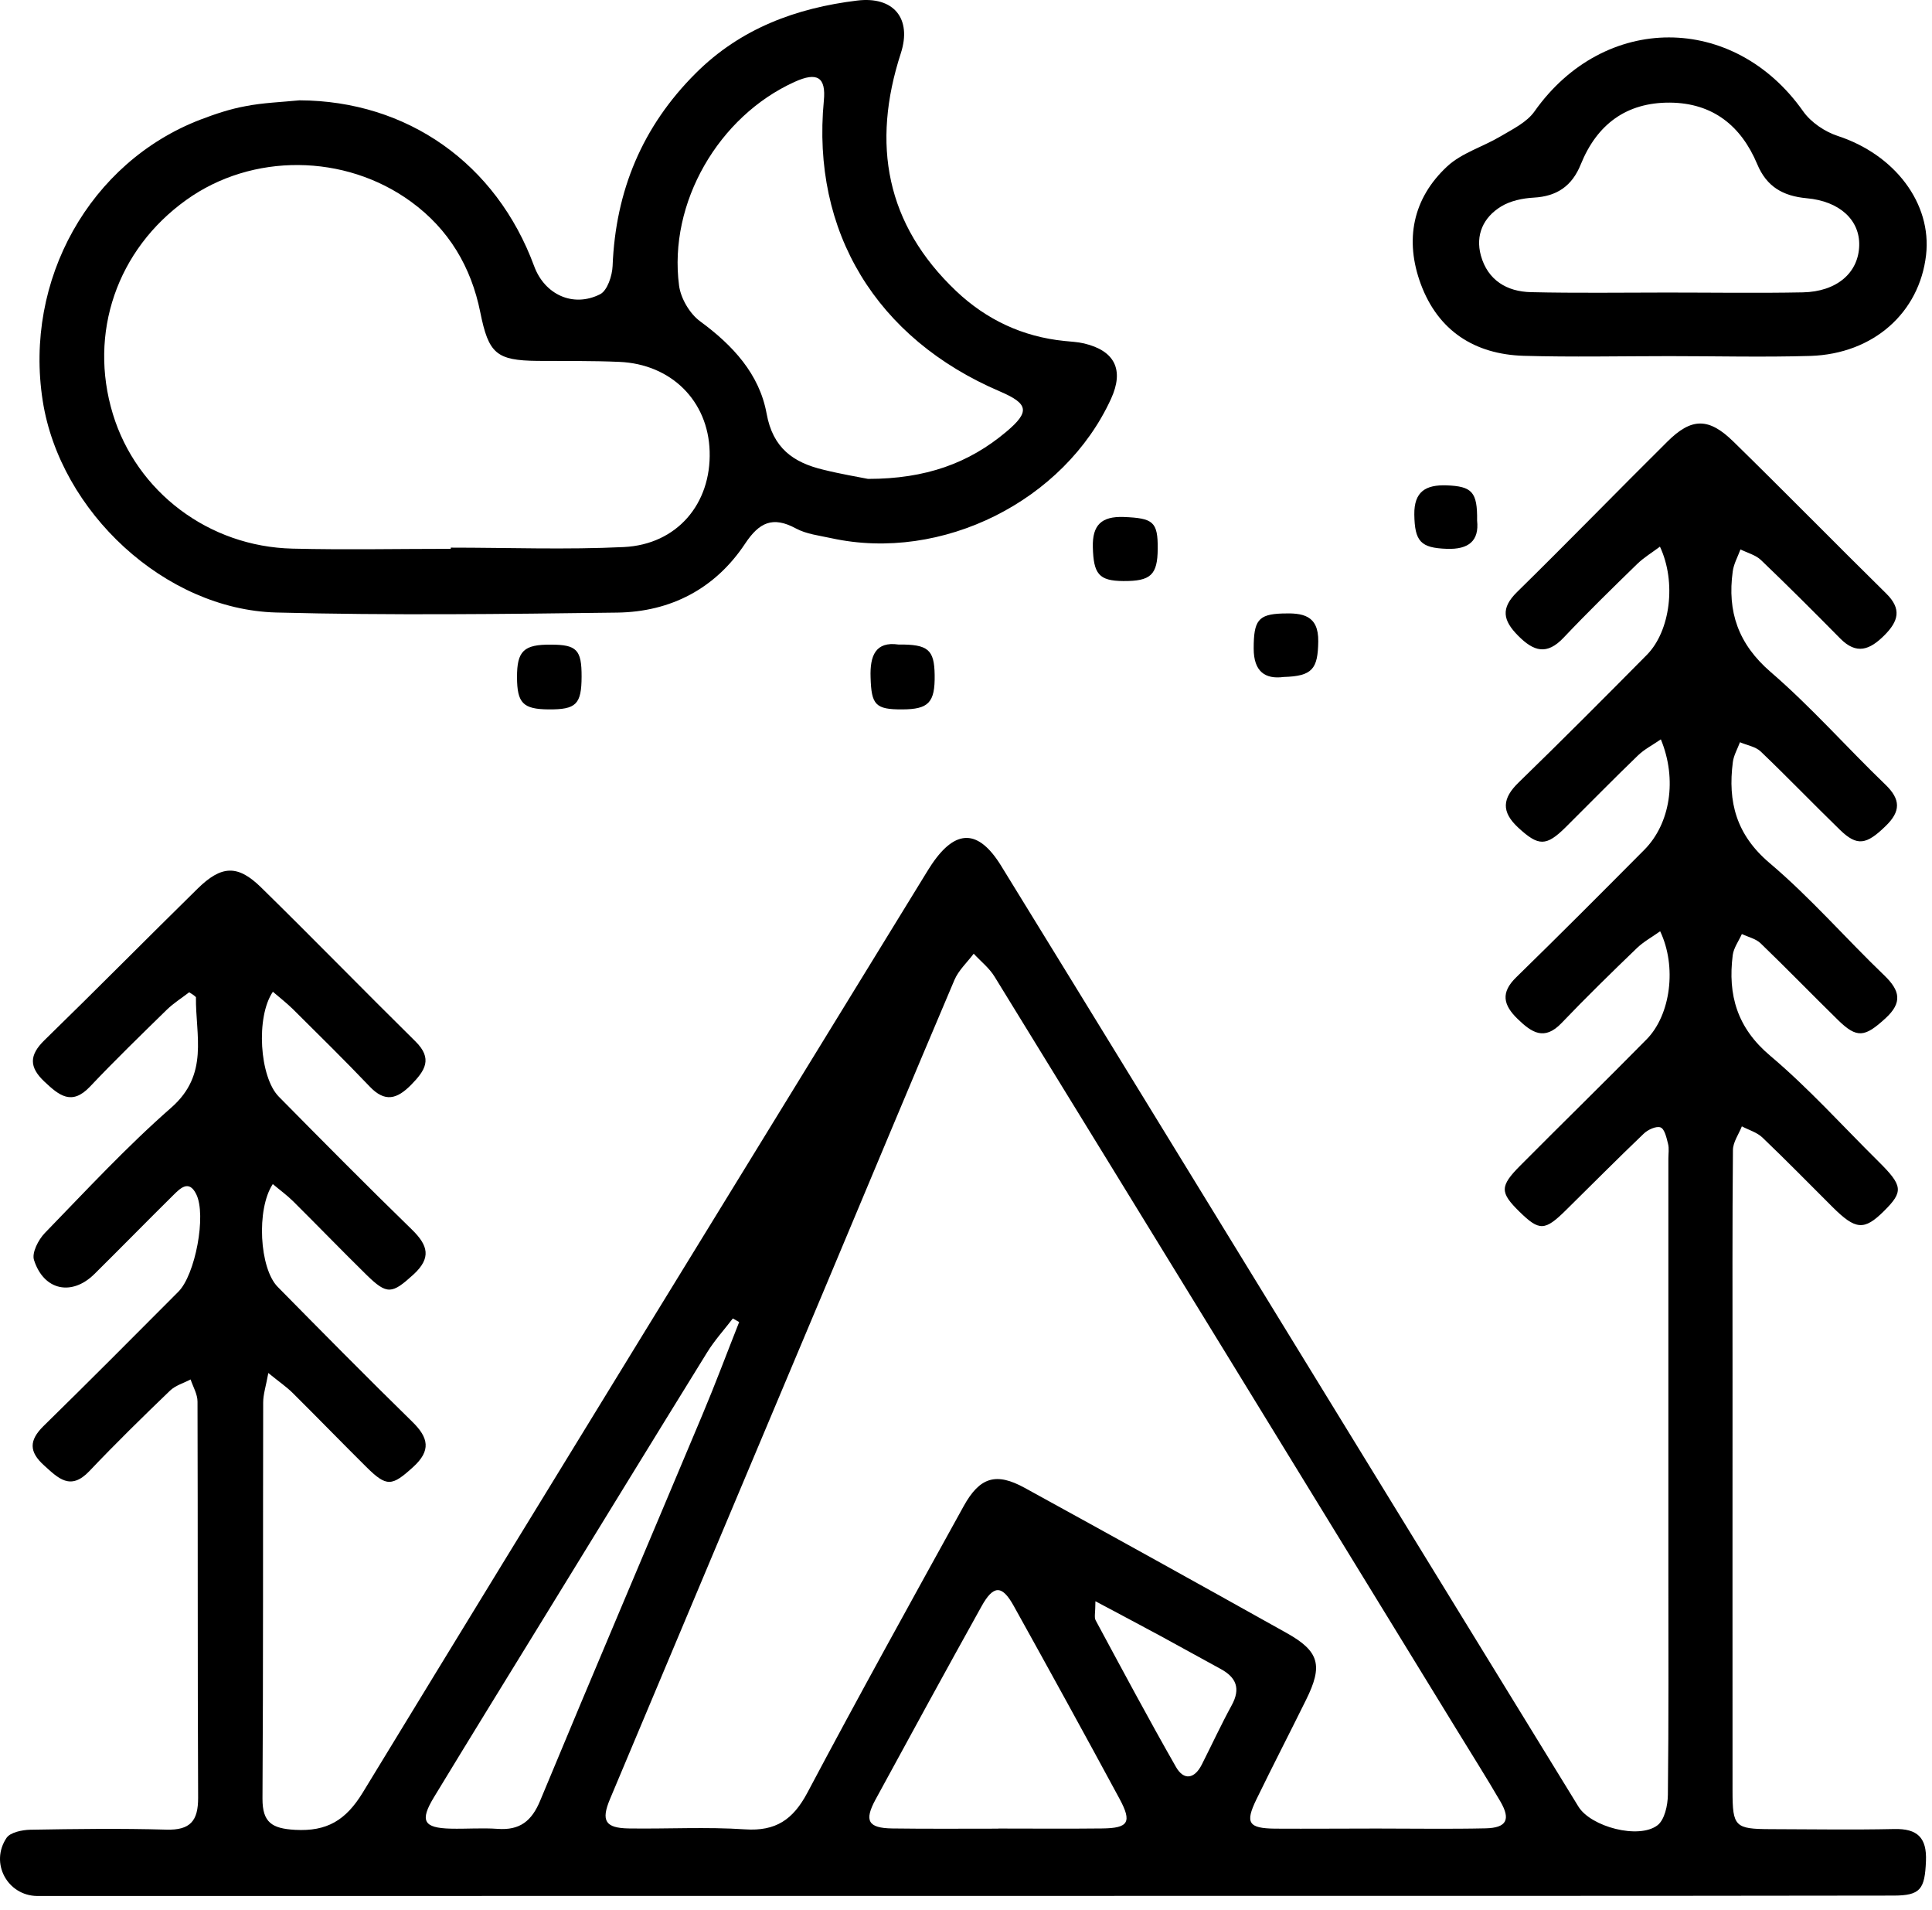
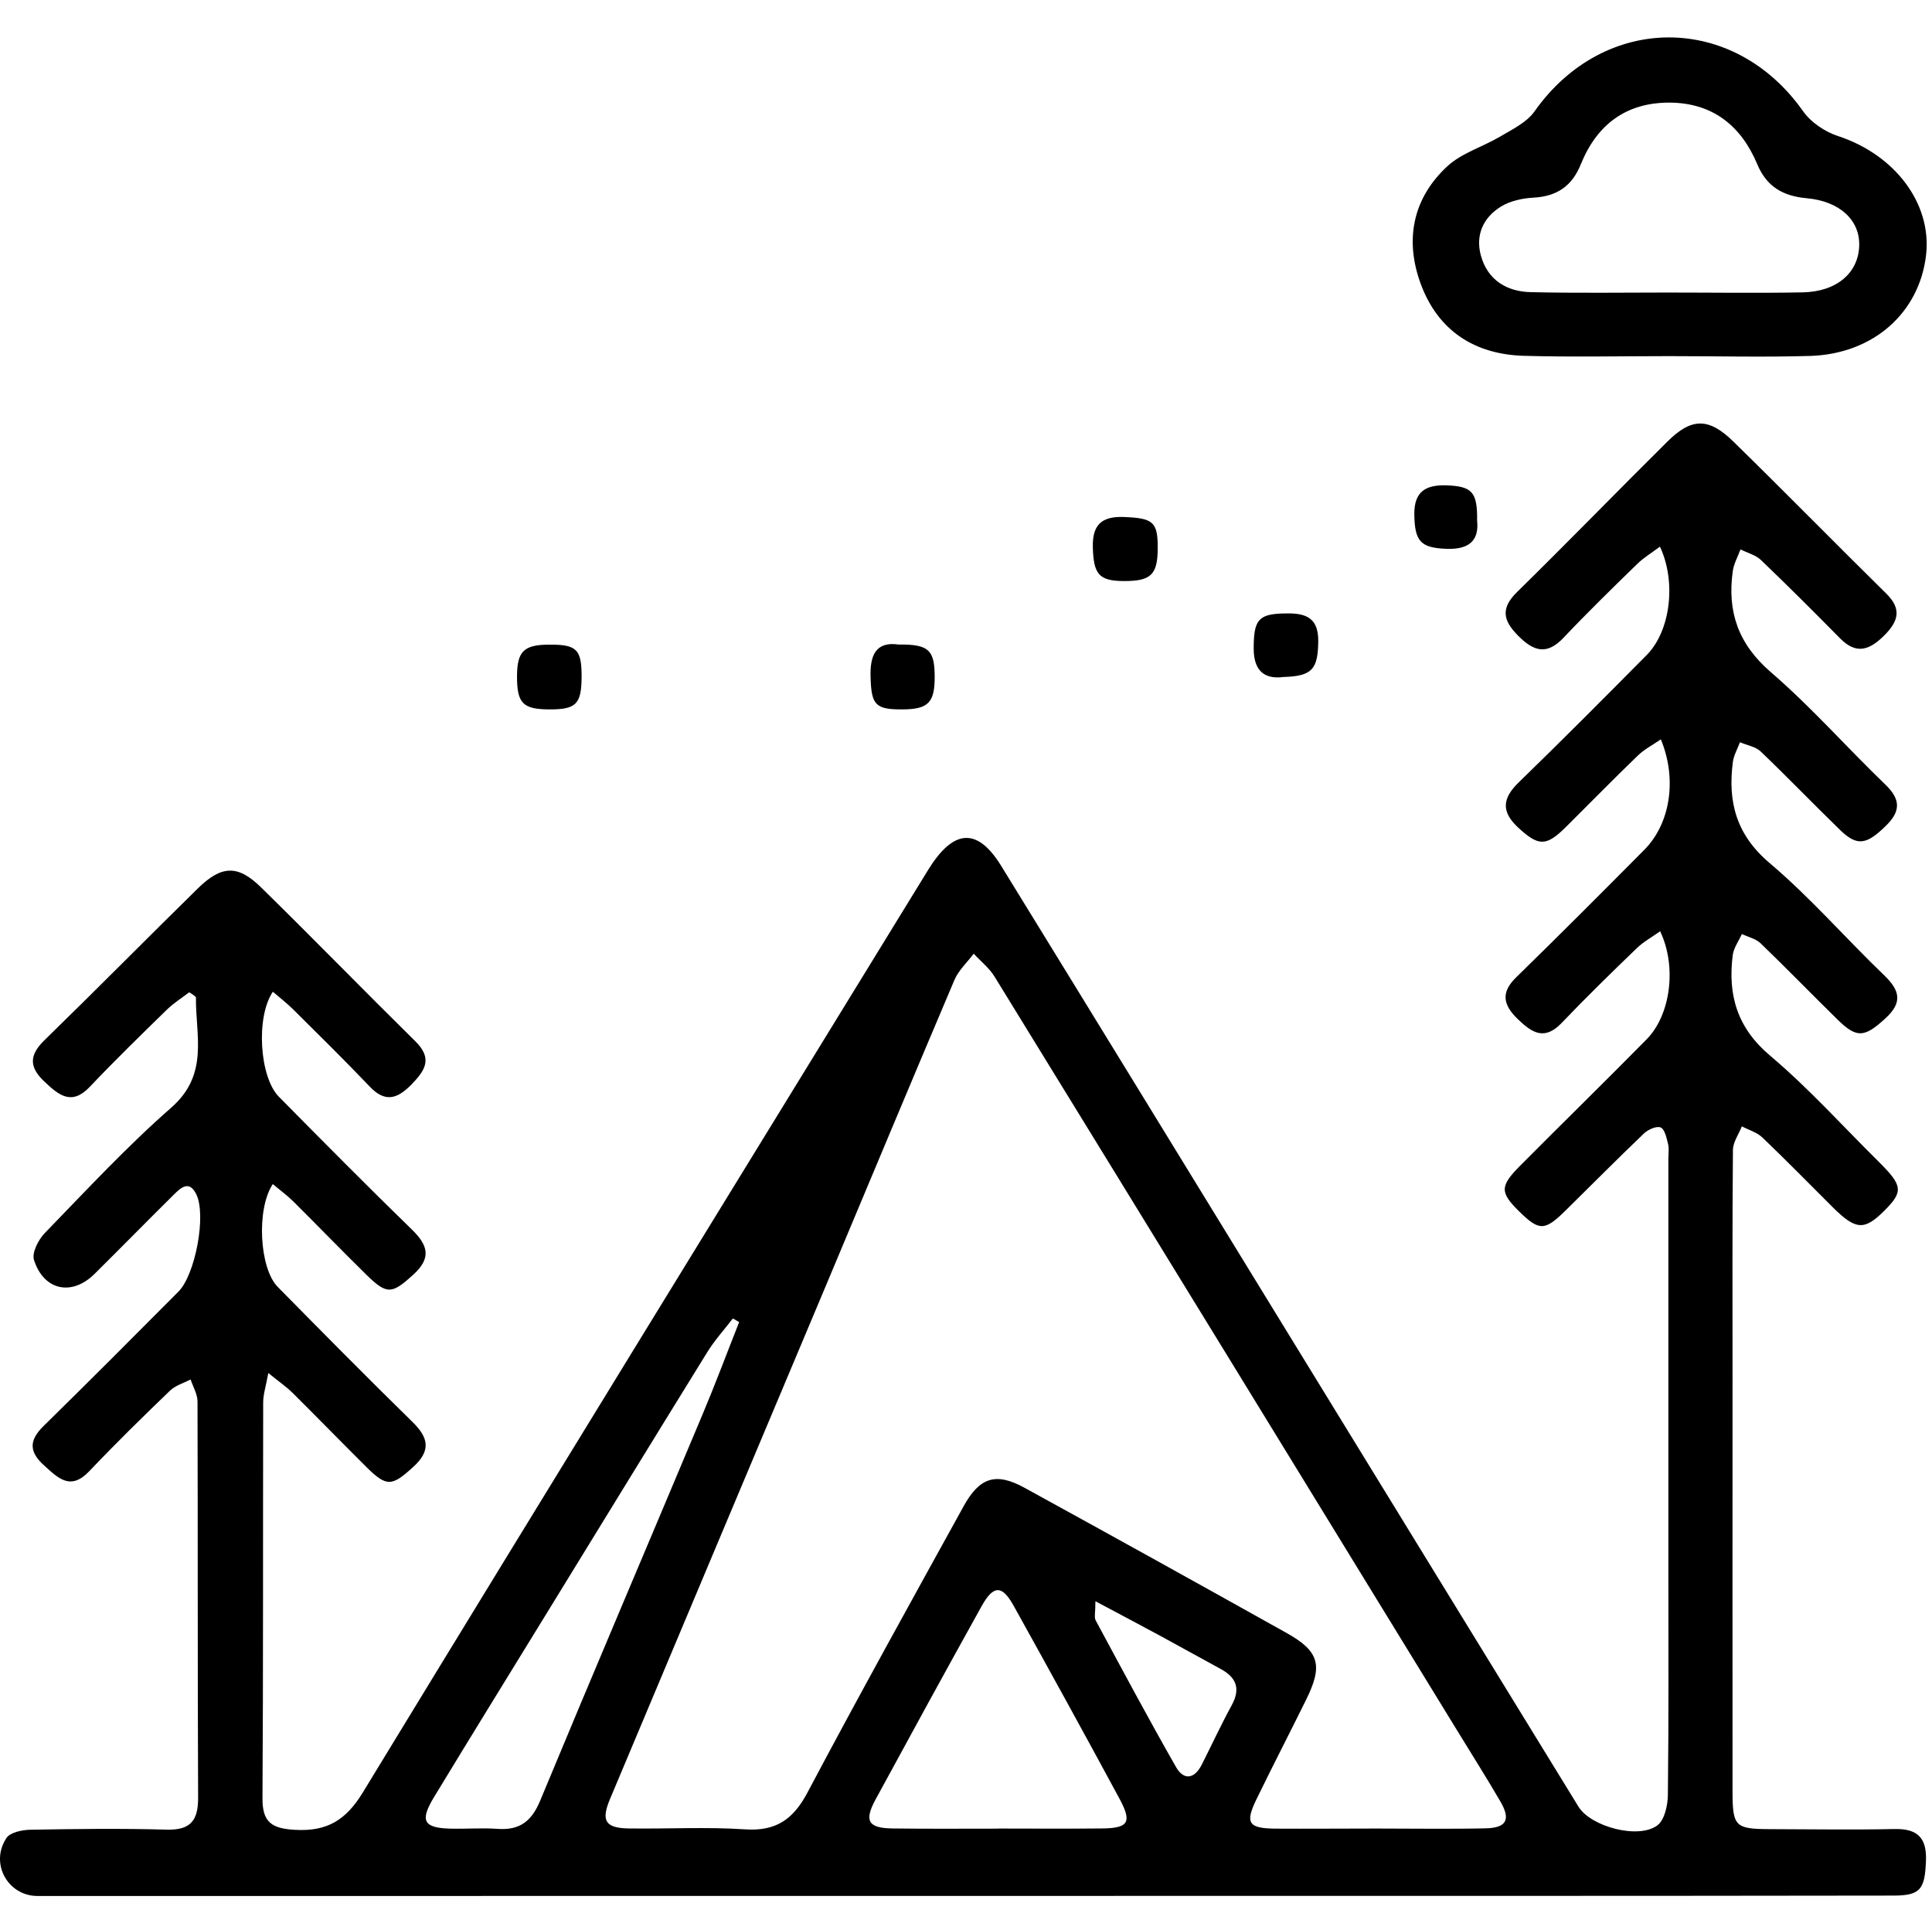
<svg xmlns="http://www.w3.org/2000/svg" width="86" height="85" viewBox="0 0 86 85" fill="none">
  <path d="M8.422 44.16C8.091 44.416 7.73 44.641 7.43 44.932C6.275 46.062 5.115 47.187 4.004 48.361C3.189 49.222 2.625 48.745 1.976 48.136C1.289 47.488 1.298 46.958 1.976 46.296C4.265 44.067 6.509 41.794 8.788 39.556C9.855 38.505 10.582 38.47 11.627 39.498C13.933 41.758 16.19 44.076 18.491 46.344C19.276 47.117 18.919 47.647 18.302 48.278C17.667 48.922 17.133 49.068 16.454 48.353C15.339 47.183 14.188 46.053 13.042 44.914C12.764 44.641 12.451 44.398 12.147 44.137C11.38 45.258 11.552 47.938 12.412 48.807C14.373 50.794 16.335 52.775 18.337 54.722C19.055 55.424 19.214 55.98 18.399 56.726C17.451 57.587 17.235 57.639 16.313 56.735C15.211 55.653 14.14 54.545 13.046 53.459C12.769 53.186 12.451 52.956 12.143 52.696C11.402 53.817 11.548 56.448 12.363 57.273C14.347 59.286 16.335 61.299 18.355 63.276C19.078 63.982 19.197 64.556 18.39 65.289C17.442 66.149 17.217 66.189 16.305 65.284C15.211 64.198 14.135 63.091 13.042 62.005C12.769 61.731 12.443 61.511 11.944 61.104C11.839 61.687 11.715 62.053 11.715 62.415C11.702 68.29 11.72 74.165 11.684 80.044C11.68 81.117 12.116 81.377 13.135 81.435C14.554 81.514 15.392 81.011 16.146 79.779C24.456 66.141 32.828 52.541 41.182 38.929C41.279 38.775 41.372 38.616 41.478 38.461C42.545 36.885 43.554 36.894 44.564 38.532C48.721 45.285 52.861 52.047 57.009 58.809C61.427 66.008 65.84 73.207 70.262 80.402C70.817 81.302 72.947 81.867 73.78 81.232C74.097 80.989 74.238 80.344 74.243 79.877C74.282 76.571 74.265 73.265 74.265 69.963C74.265 63.832 74.265 57.697 74.265 51.566C74.265 51.345 74.304 51.116 74.251 50.908C74.185 50.644 74.102 50.251 73.921 50.176C73.731 50.101 73.352 50.273 73.167 50.454C71.999 51.57 70.861 52.718 69.71 53.852C68.763 54.788 68.525 54.792 67.643 53.932C66.761 53.067 66.752 52.797 67.683 51.862C69.547 49.986 71.439 48.141 73.295 46.256C74.37 45.166 74.648 43.016 73.899 41.445C73.542 41.701 73.167 41.904 72.867 42.191C71.73 43.285 70.601 44.389 69.508 45.532C68.741 46.331 68.181 45.952 67.559 45.351C66.915 44.729 66.788 44.177 67.493 43.493C69.411 41.621 71.302 39.724 73.193 37.821C74.348 36.66 74.666 34.683 73.93 32.904C73.568 33.156 73.193 33.346 72.907 33.624C71.822 34.67 70.769 35.747 69.702 36.806C68.82 37.684 68.481 37.658 67.59 36.841C66.814 36.126 66.867 35.53 67.608 34.815C69.53 32.948 71.421 31.05 73.308 29.143C74.353 28.084 74.631 25.908 73.89 24.328C73.533 24.597 73.171 24.813 72.876 25.1C71.769 26.177 70.667 27.254 69.605 28.375C68.855 29.17 68.273 28.993 67.577 28.292C66.902 27.612 66.792 27.073 67.528 26.349C69.781 24.138 71.981 21.874 74.225 19.649C75.296 18.585 76.063 18.577 77.161 19.654C79.445 21.887 81.68 24.169 83.959 26.411C84.66 27.1 84.51 27.643 83.88 28.274C83.232 28.923 82.641 29.152 81.914 28.415C80.754 27.241 79.586 26.071 78.391 24.928C78.153 24.699 77.783 24.606 77.474 24.451C77.355 24.778 77.174 25.096 77.13 25.431C76.883 27.219 77.373 28.658 78.814 29.903C80.617 31.456 82.204 33.262 83.924 34.917C84.612 35.579 84.612 36.109 83.937 36.762C83.082 37.596 82.668 37.675 81.905 36.934C80.719 35.782 79.573 34.59 78.378 33.447C78.149 33.226 77.765 33.169 77.452 33.032C77.342 33.328 77.174 33.615 77.135 33.915C76.905 35.685 77.284 37.146 78.766 38.404C80.582 39.94 82.156 41.758 83.88 43.413C84.576 44.084 84.695 44.618 83.928 45.32C83.007 46.163 82.663 46.225 81.812 45.391C80.657 44.261 79.533 43.1 78.369 41.979C78.157 41.776 77.818 41.701 77.536 41.569C77.395 41.882 77.174 42.182 77.13 42.504C76.905 44.279 77.324 45.744 78.797 46.984C80.503 48.423 82.011 50.101 83.602 51.676C84.709 52.771 84.74 53.027 83.858 53.901C82.981 54.77 82.601 54.74 81.579 53.724C80.538 52.687 79.511 51.637 78.448 50.621C78.206 50.392 77.844 50.29 77.536 50.127C77.399 50.476 77.144 50.824 77.139 51.178C77.108 54.519 77.121 57.86 77.121 61.202C77.121 67.372 77.117 73.543 77.121 79.709C77.121 81.293 77.232 81.399 78.805 81.404C80.639 81.408 82.478 81.439 84.312 81.399C85.352 81.373 85.776 81.783 85.731 82.829C85.679 84.079 85.489 84.361 84.277 84.361C77.263 84.374 70.248 84.374 63.234 84.374C42.889 84.374 22.547 84.374 2.201 84.379C2.016 84.379 1.835 84.379 1.65 84.379C0.332 84.361 -0.461 82.913 0.292 81.792C0.46 81.545 0.985 81.439 1.346 81.43C3.365 81.395 5.384 81.368 7.403 81.426C8.47 81.457 8.823 81.037 8.819 80.005C8.792 74.13 8.81 68.255 8.792 62.376C8.792 62.049 8.594 61.718 8.484 61.391C8.175 61.555 7.809 61.656 7.567 61.89C6.35 63.06 5.142 64.243 3.978 65.47C3.136 66.357 2.594 65.787 1.959 65.214C1.289 64.609 1.289 64.106 1.932 63.47C3.952 61.493 5.944 59.489 7.941 57.485C8.691 56.735 9.198 54.078 8.735 53.146C8.409 52.484 8.021 52.886 7.708 53.195C6.535 54.355 5.376 55.538 4.203 56.699C3.198 57.692 1.95 57.436 1.514 56.077C1.408 55.755 1.708 55.172 1.994 54.876C3.837 52.978 5.64 51.032 7.624 49.293C9.317 47.81 8.7 46.075 8.722 44.376C8.629 44.288 8.523 44.221 8.422 44.16ZM61.286 81.377C62.904 81.377 64.517 81.404 66.135 81.368C67.061 81.346 67.255 80.98 66.792 80.181C66.166 79.104 65.496 78.049 64.843 76.981C57.992 65.805 51.141 54.634 44.273 43.467C44.035 43.078 43.656 42.782 43.343 42.443C43.052 42.831 42.668 43.18 42.483 43.617C40.53 48.211 38.612 52.819 36.677 57.423C33.502 64.971 30.324 72.514 27.154 80.062C26.744 81.037 26.947 81.355 27.987 81.373C29.711 81.399 31.444 81.298 33.163 81.413C34.534 81.505 35.301 80.98 35.936 79.788C38.206 75.507 40.556 71.269 42.897 67.028C43.616 65.73 44.343 65.518 45.613 66.216C49.506 68.352 53.394 70.506 57.269 72.673C58.733 73.49 58.896 74.121 58.138 75.648C57.406 77.131 56.648 78.597 55.925 80.084C55.418 81.13 55.572 81.368 56.758 81.382C58.275 81.391 59.782 81.377 61.286 81.377ZM44.44 81.382V81.377C45.983 81.377 47.522 81.391 49.065 81.373C50.233 81.36 50.396 81.099 49.837 80.058C48.285 77.184 46.711 74.324 45.124 71.468C44.603 70.528 44.22 70.532 43.687 71.495C42.099 74.35 40.534 77.215 38.974 80.084C38.458 81.033 38.643 81.355 39.706 81.373C41.284 81.395 42.862 81.382 44.44 81.382ZM32.903 58.836C32.81 58.783 32.713 58.73 32.621 58.677C32.237 59.18 31.805 59.652 31.474 60.191C29.023 64.154 26.59 68.127 24.152 72.095C22.538 74.721 20.92 77.343 19.32 79.978C18.676 81.037 18.853 81.351 20.056 81.382C20.753 81.399 21.454 81.342 22.146 81.391C23.138 81.466 23.671 81.046 24.05 80.124C26.427 74.399 28.86 68.696 31.259 62.98C31.836 61.612 32.356 60.217 32.903 58.836ZM48.761 71.261C48.761 71.773 48.699 71.976 48.77 72.108C49.947 74.293 51.119 76.487 52.349 78.641C52.698 79.25 53.174 79.17 53.496 78.53C53.941 77.652 54.355 76.756 54.827 75.891C55.233 75.149 55.034 74.651 54.329 74.271C53.429 73.785 52.539 73.282 51.64 72.797C50.758 72.32 49.867 71.852 48.761 71.261Z" fill="black" />
-   <path d="M13.329 4.465C18.121 4.483 22.089 7.268 23.777 11.845C24.24 13.103 25.505 13.704 26.713 13.095C27.035 12.931 27.251 12.274 27.269 11.837C27.401 8.495 28.587 5.635 30.968 3.26C32.96 1.27 35.438 0.356 38.154 0.025C39.785 -0.174 40.6 0.828 40.098 2.373C38.789 6.407 39.428 9.983 42.567 12.958C43.907 14.225 45.52 14.988 47.381 15.174C47.672 15.204 47.972 15.218 48.254 15.284C49.629 15.61 50.044 16.462 49.457 17.747C47.372 22.302 41.923 25.025 37.012 23.953C36.474 23.834 35.897 23.772 35.425 23.516C34.393 22.96 33.794 23.251 33.167 24.195C31.84 26.195 29.861 27.228 27.485 27.263C22.424 27.329 17.354 27.391 12.293 27.259C7.342 27.126 2.673 22.774 1.902 17.84C1.06 12.459 3.996 7.215 8.925 5.322C9.573 5.075 10.243 4.849 10.926 4.726C11.711 4.571 12.526 4.545 13.329 4.465ZM20.065 24.425C20.065 24.407 20.065 24.39 20.065 24.372C22.631 24.372 25.206 24.469 27.767 24.346C30.139 24.231 31.66 22.421 31.589 20.086C31.523 17.844 29.883 16.202 27.564 16.105C26.356 16.052 25.144 16.07 23.931 16.061C22.093 16.043 21.749 15.738 21.379 13.898C20.973 11.876 19.977 10.203 18.302 8.981C15.352 6.827 11.217 6.8 8.294 8.897C5.204 11.108 3.93 14.825 5.023 18.422C6.077 21.887 9.286 24.328 13.02 24.416C15.366 24.474 17.715 24.425 20.065 24.425ZM38.639 21.313C41.205 21.313 43.131 20.616 44.797 19.212C45.851 18.325 45.785 17.968 44.52 17.425C39 15.068 36.117 10.309 36.672 4.483C36.774 3.437 36.381 3.185 35.372 3.644C31.982 5.176 29.747 9.034 30.227 12.706C30.302 13.28 30.703 13.964 31.171 14.304C32.621 15.368 33.802 16.643 34.124 18.404C34.402 19.945 35.315 20.585 36.646 20.903C37.426 21.097 38.22 21.229 38.639 21.313Z" fill="black" />
  <path d="M74.317 15.849C72.153 15.849 69.988 15.897 67.823 15.835C65.641 15.769 64.019 14.723 63.247 12.649C62.52 10.689 62.877 8.835 64.424 7.401C65.068 6.805 66.007 6.535 66.787 6.072C67.33 5.75 67.965 5.445 68.308 4.955C71.408 0.568 77.178 0.568 80.269 4.96C80.613 5.445 81.226 5.86 81.803 6.05C84.343 6.88 86 9.051 85.736 11.351C85.44 13.915 83.395 15.747 80.591 15.84C78.501 15.902 76.407 15.849 74.317 15.849ZM74.198 13.019C76.217 13.019 78.232 13.05 80.251 13.011C81.763 12.98 82.729 12.141 82.76 10.927C82.791 9.802 81.9 8.954 80.419 8.822C79.374 8.725 78.642 8.319 78.219 7.303C77.505 5.604 76.248 4.585 74.339 4.567C72.391 4.554 71.086 5.538 70.367 7.312C69.979 8.275 69.309 8.738 68.273 8.795C67.779 8.822 67.228 8.937 66.814 9.193C66.029 9.674 65.668 10.455 65.919 11.373C66.223 12.468 67.074 12.98 68.15 13.002C70.164 13.05 72.184 13.019 74.198 13.019Z" fill="black" />
  <path d="M39.992 28.684C41.319 28.671 41.588 28.914 41.605 30.04C41.623 31.267 41.337 31.567 40.16 31.571C38.969 31.576 38.788 31.372 38.753 30.15C38.718 29.179 38.974 28.539 39.992 28.684Z" fill="black" />
  <path d="M51.534 24.425C51.525 25.59 51.221 25.868 50 25.859C48.911 25.851 48.677 25.542 48.646 24.354C48.62 23.361 49.034 22.973 50.022 23.008C51.336 23.061 51.543 23.22 51.534 24.425Z" fill="black" />
  <path d="M25.889 30.114C25.884 31.346 25.646 31.58 24.421 31.571C23.283 31.562 23.019 31.293 23.014 30.141C23.01 28.971 23.314 28.68 24.518 28.689C25.673 28.689 25.893 28.918 25.889 30.114Z" fill="black" />
  <path d="M57.141 30.128C56.317 30.238 55.806 29.889 55.806 28.861C55.806 27.62 56.004 27.338 57.08 27.303C57.966 27.272 58.698 27.364 58.68 28.547C58.663 29.77 58.42 30.092 57.141 30.128Z" fill="black" />
  <path d="M65.751 23.171C65.848 24.067 65.377 24.46 64.402 24.425C63.239 24.385 62.974 24.098 62.956 22.898C62.943 21.869 63.472 21.569 64.394 21.6C65.522 21.644 65.769 21.887 65.751 23.171Z" fill="black" />
</svg>